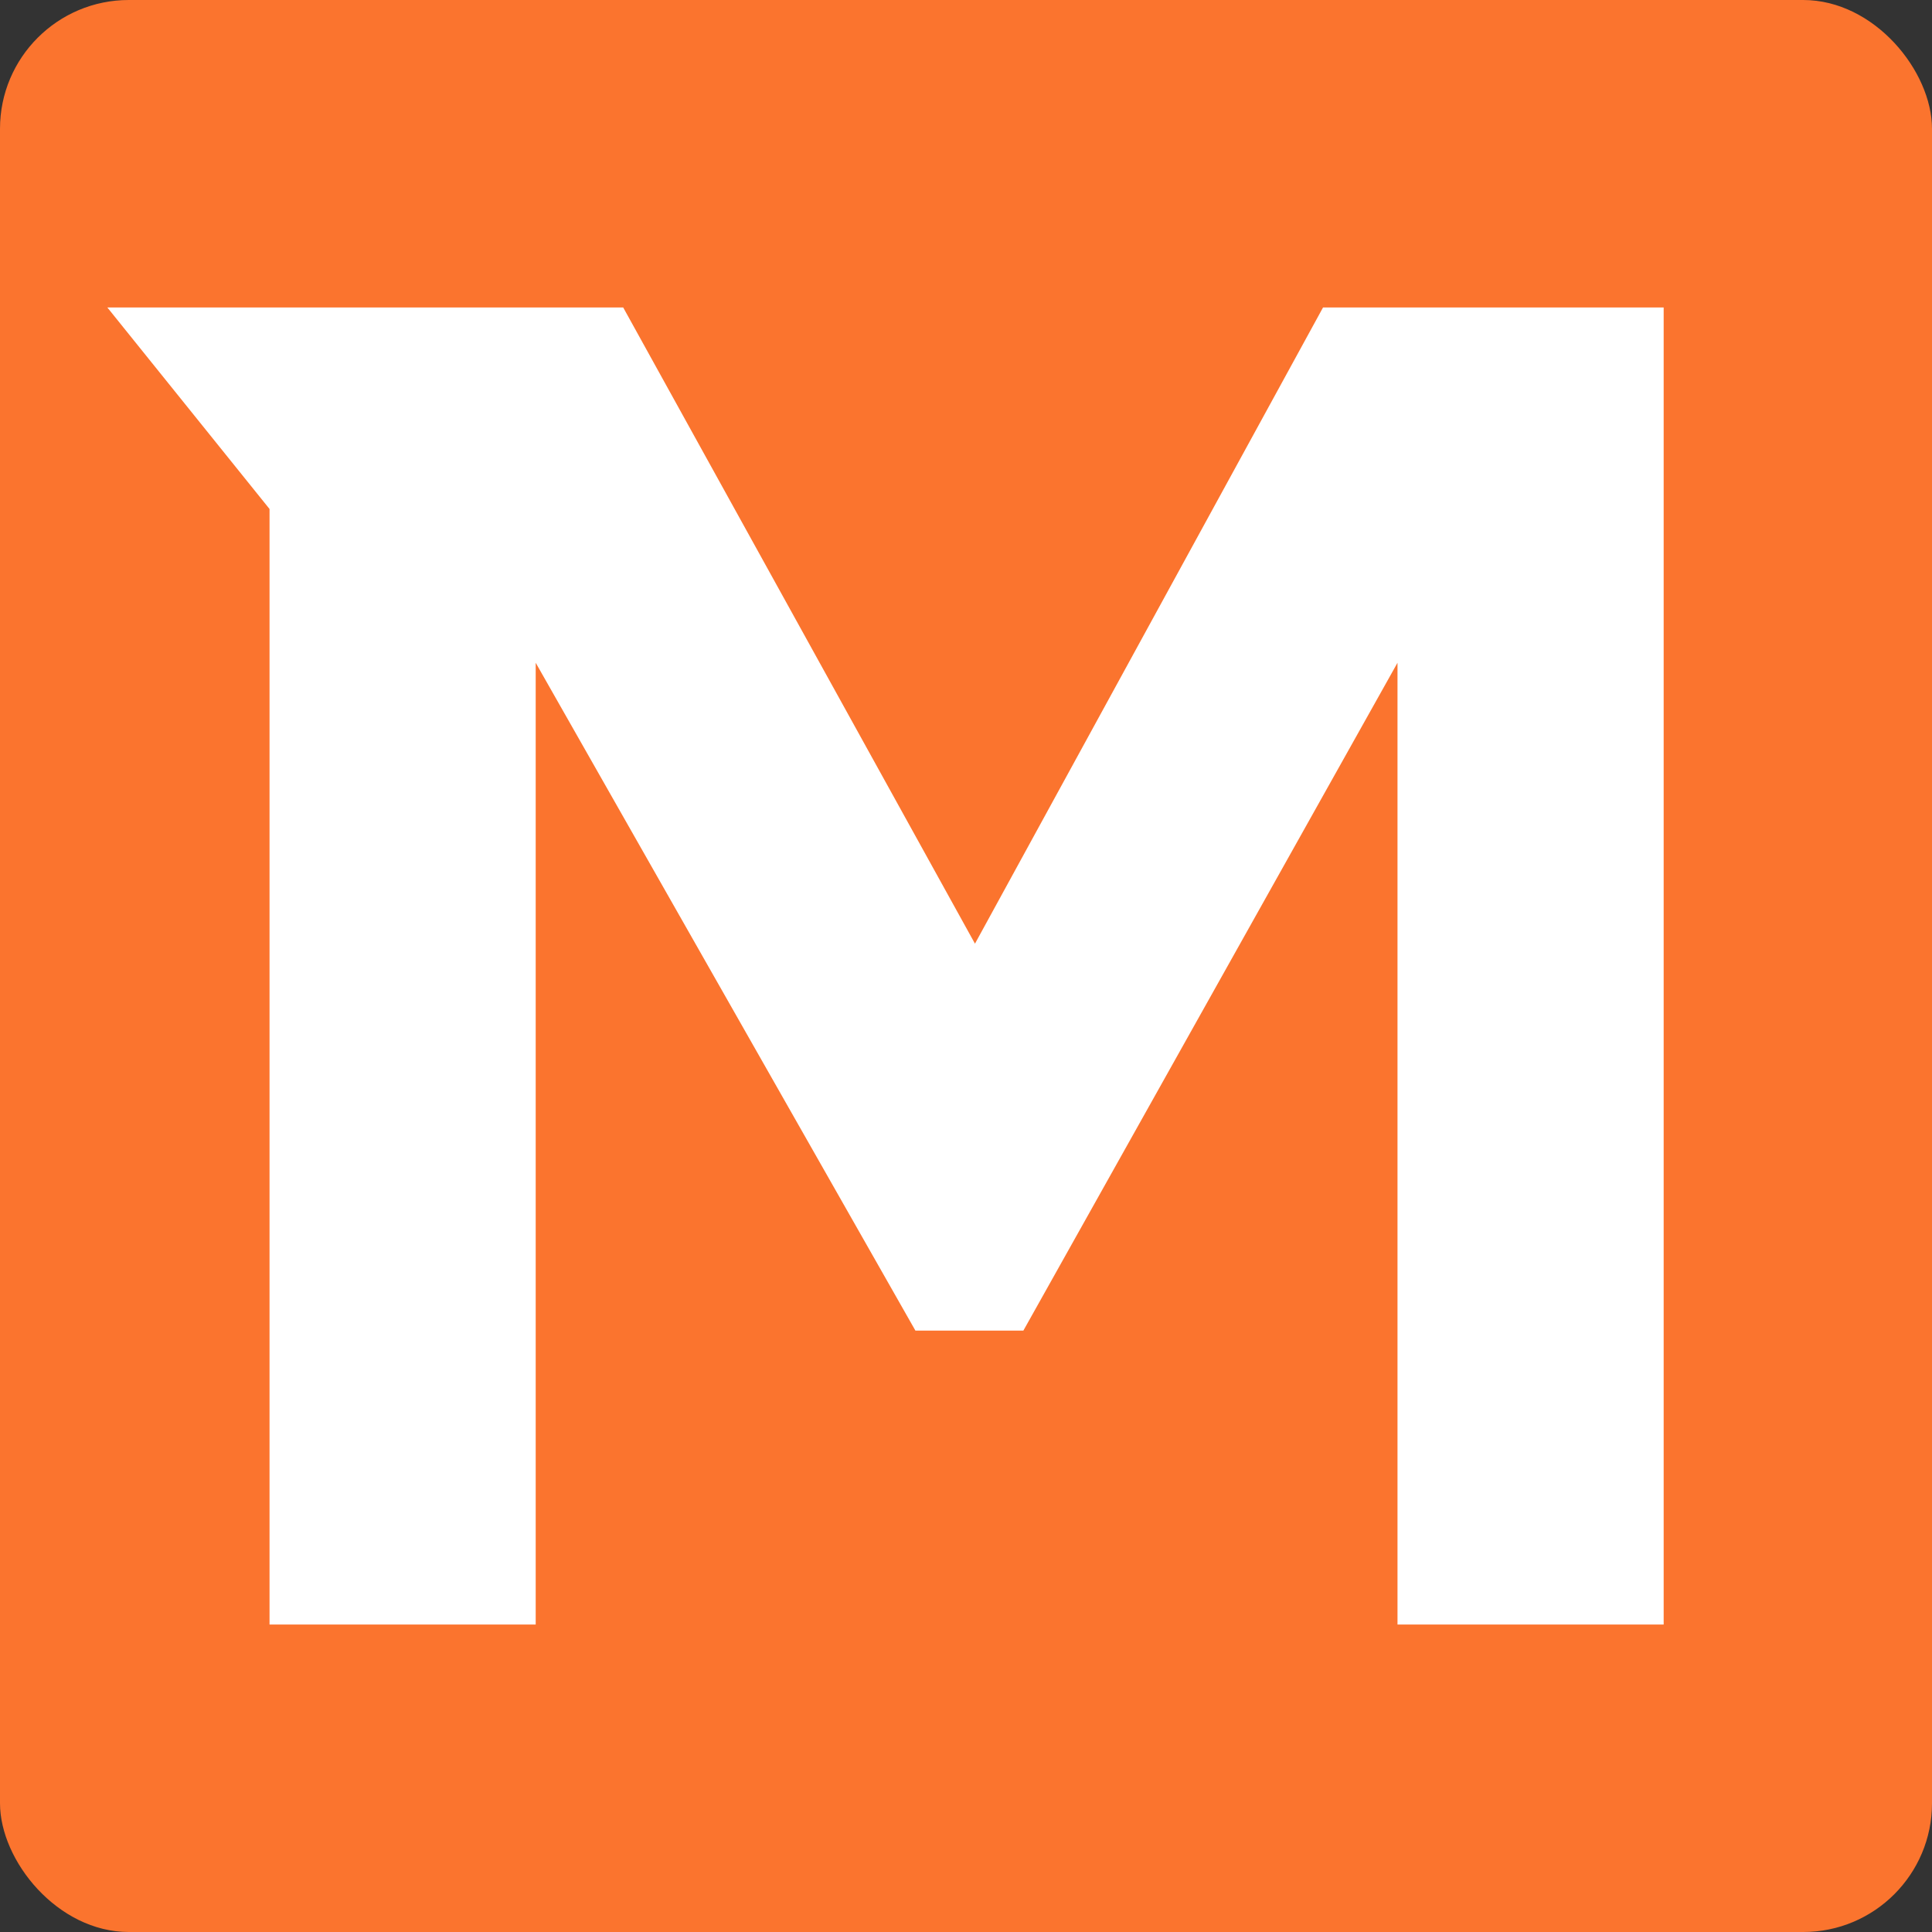
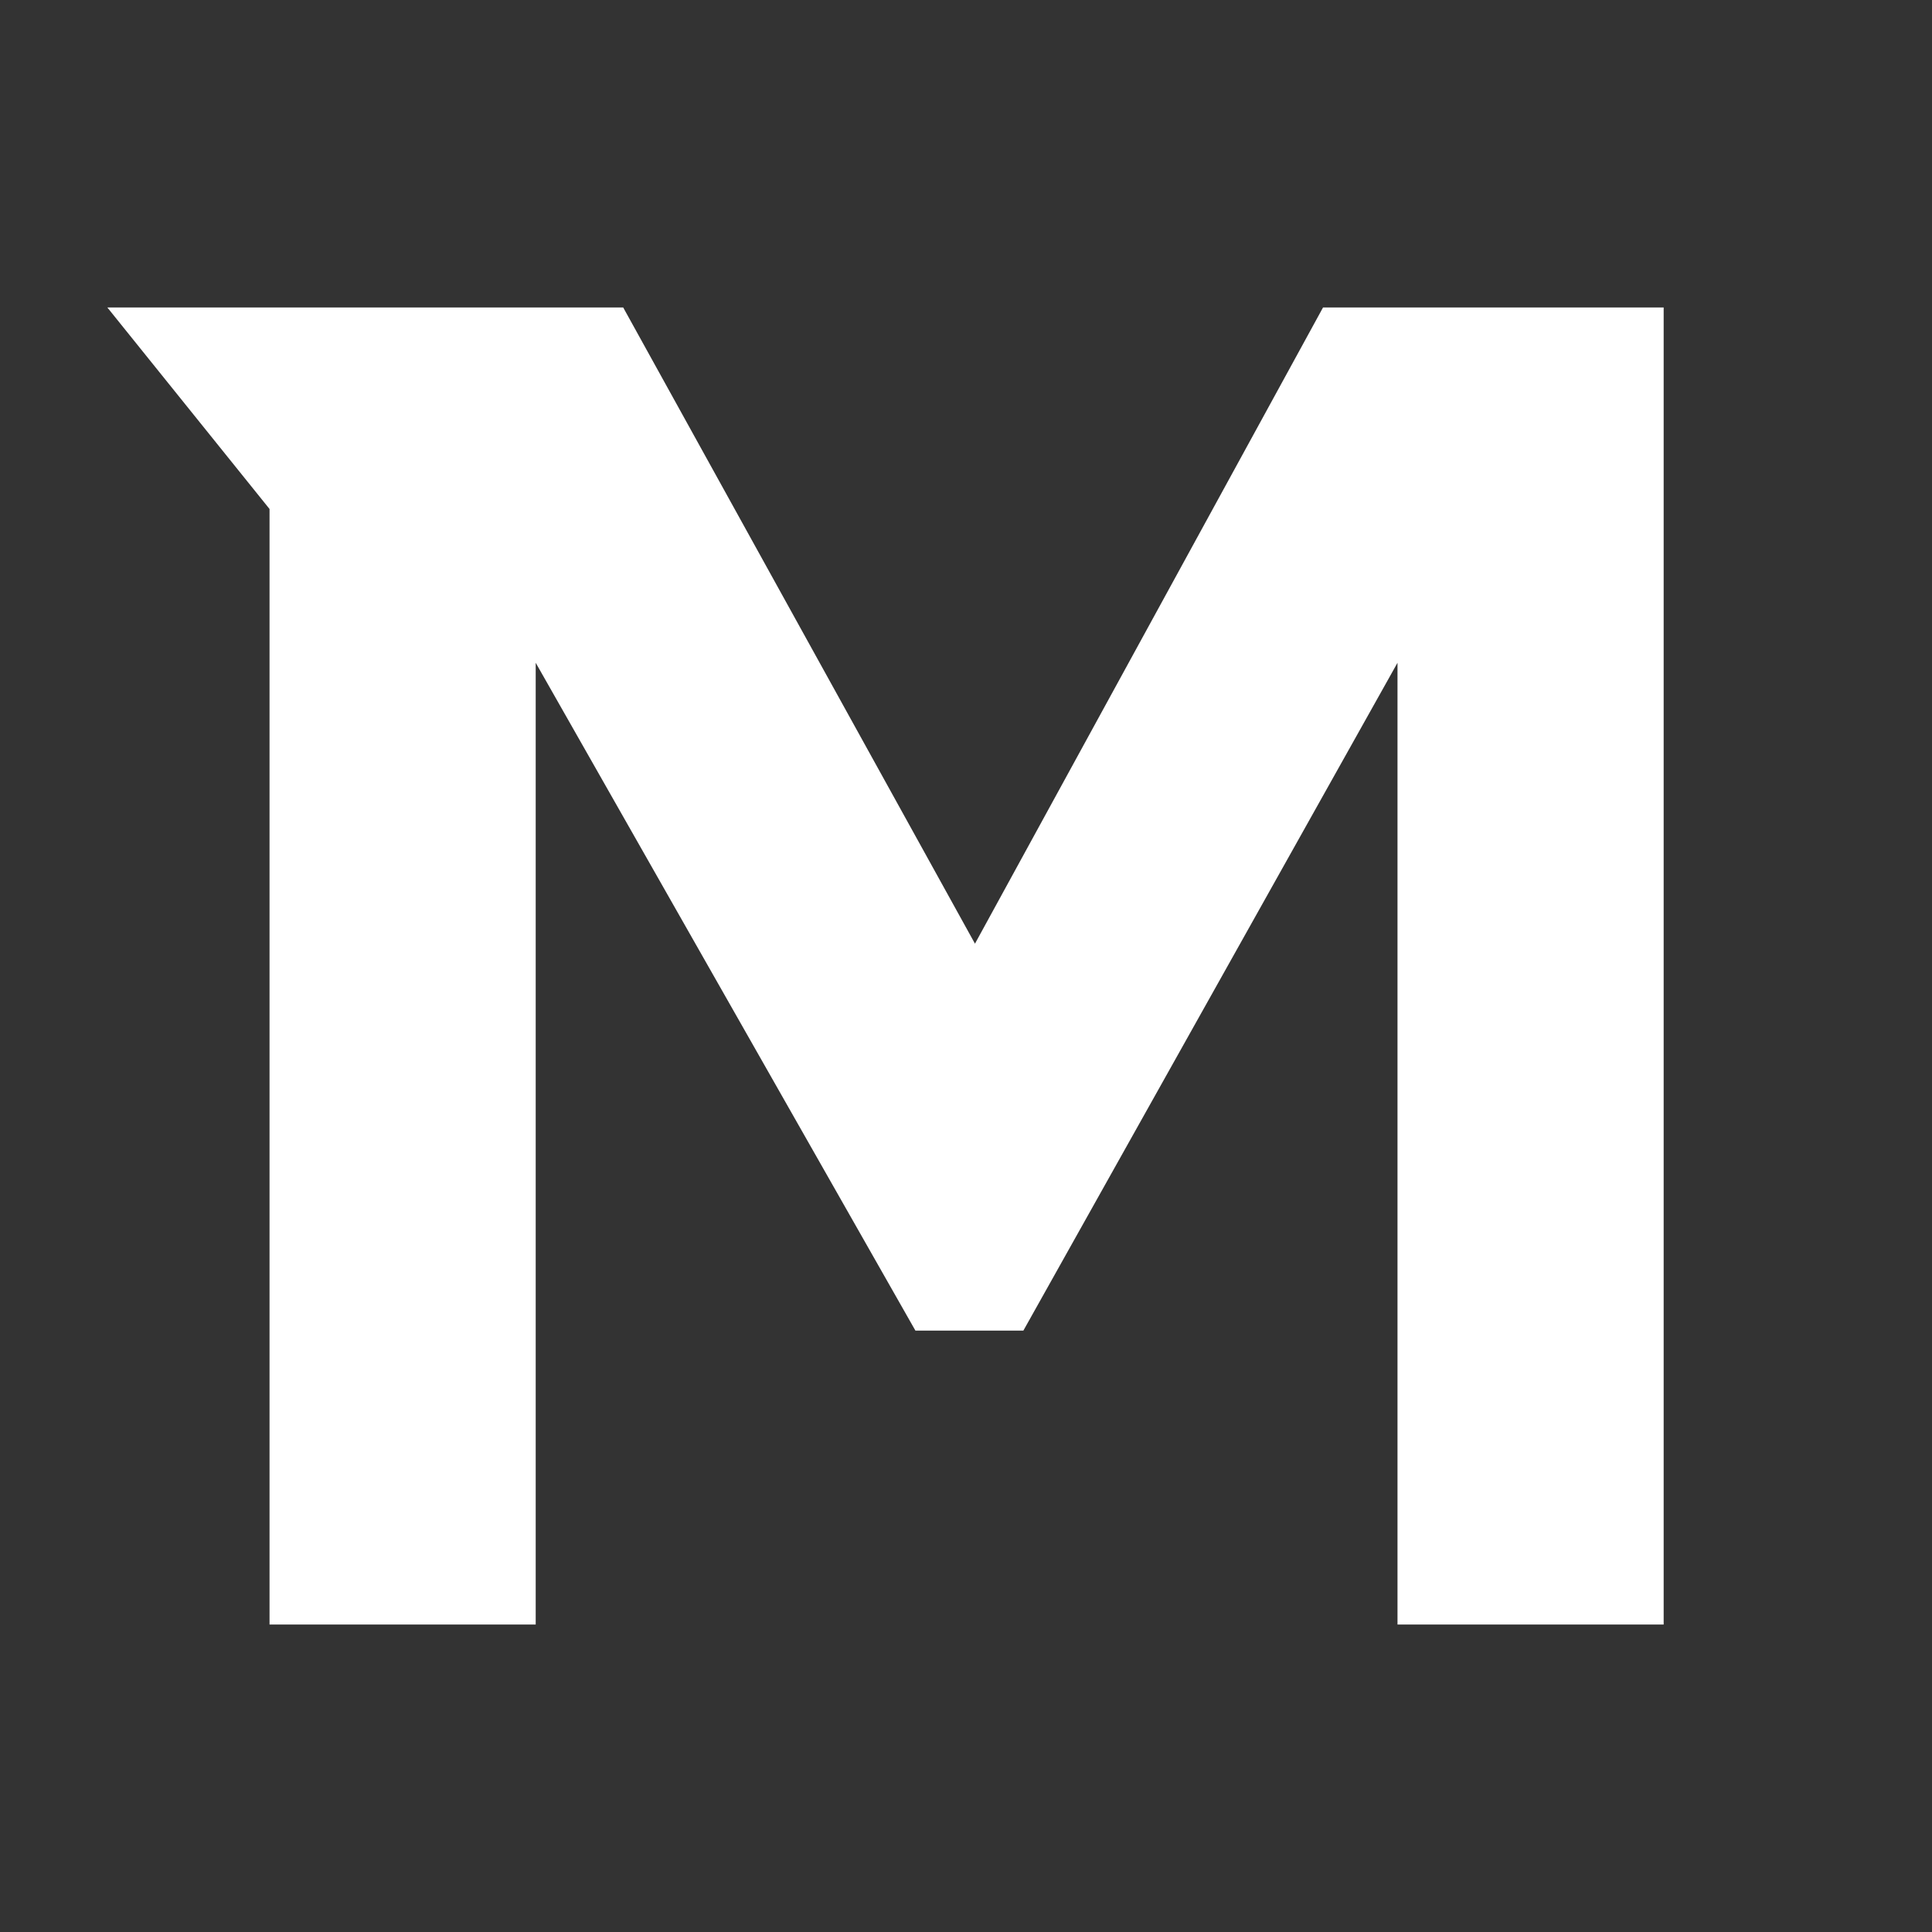
<svg xmlns="http://www.w3.org/2000/svg" width="180" height="180" viewBox="0 0 180 180" fill="none">
  <rect x="0" y="0" width="180" height="180" fill="#333333" stroke="none" />
-   <rect width="180" height="180" rx="12" fill="#FB742E" />
-   <path d="M25.112 151.355V47.421L10 28.645H58.061L90.836 87.92L123.265 28.645H155V151.355H130.202V61.749L95.345 123.97H85.287L49.91 61.749V151.355H25.112Z" fill="white" />
+   <path d="M25.112 151.355V47.421L10 28.645H58.061L90.836 87.92L123.265 28.645H155V151.355H130.202V61.749L95.345 123.97H85.287L49.91 61.749V151.355H25.112" fill="white" />
</svg>